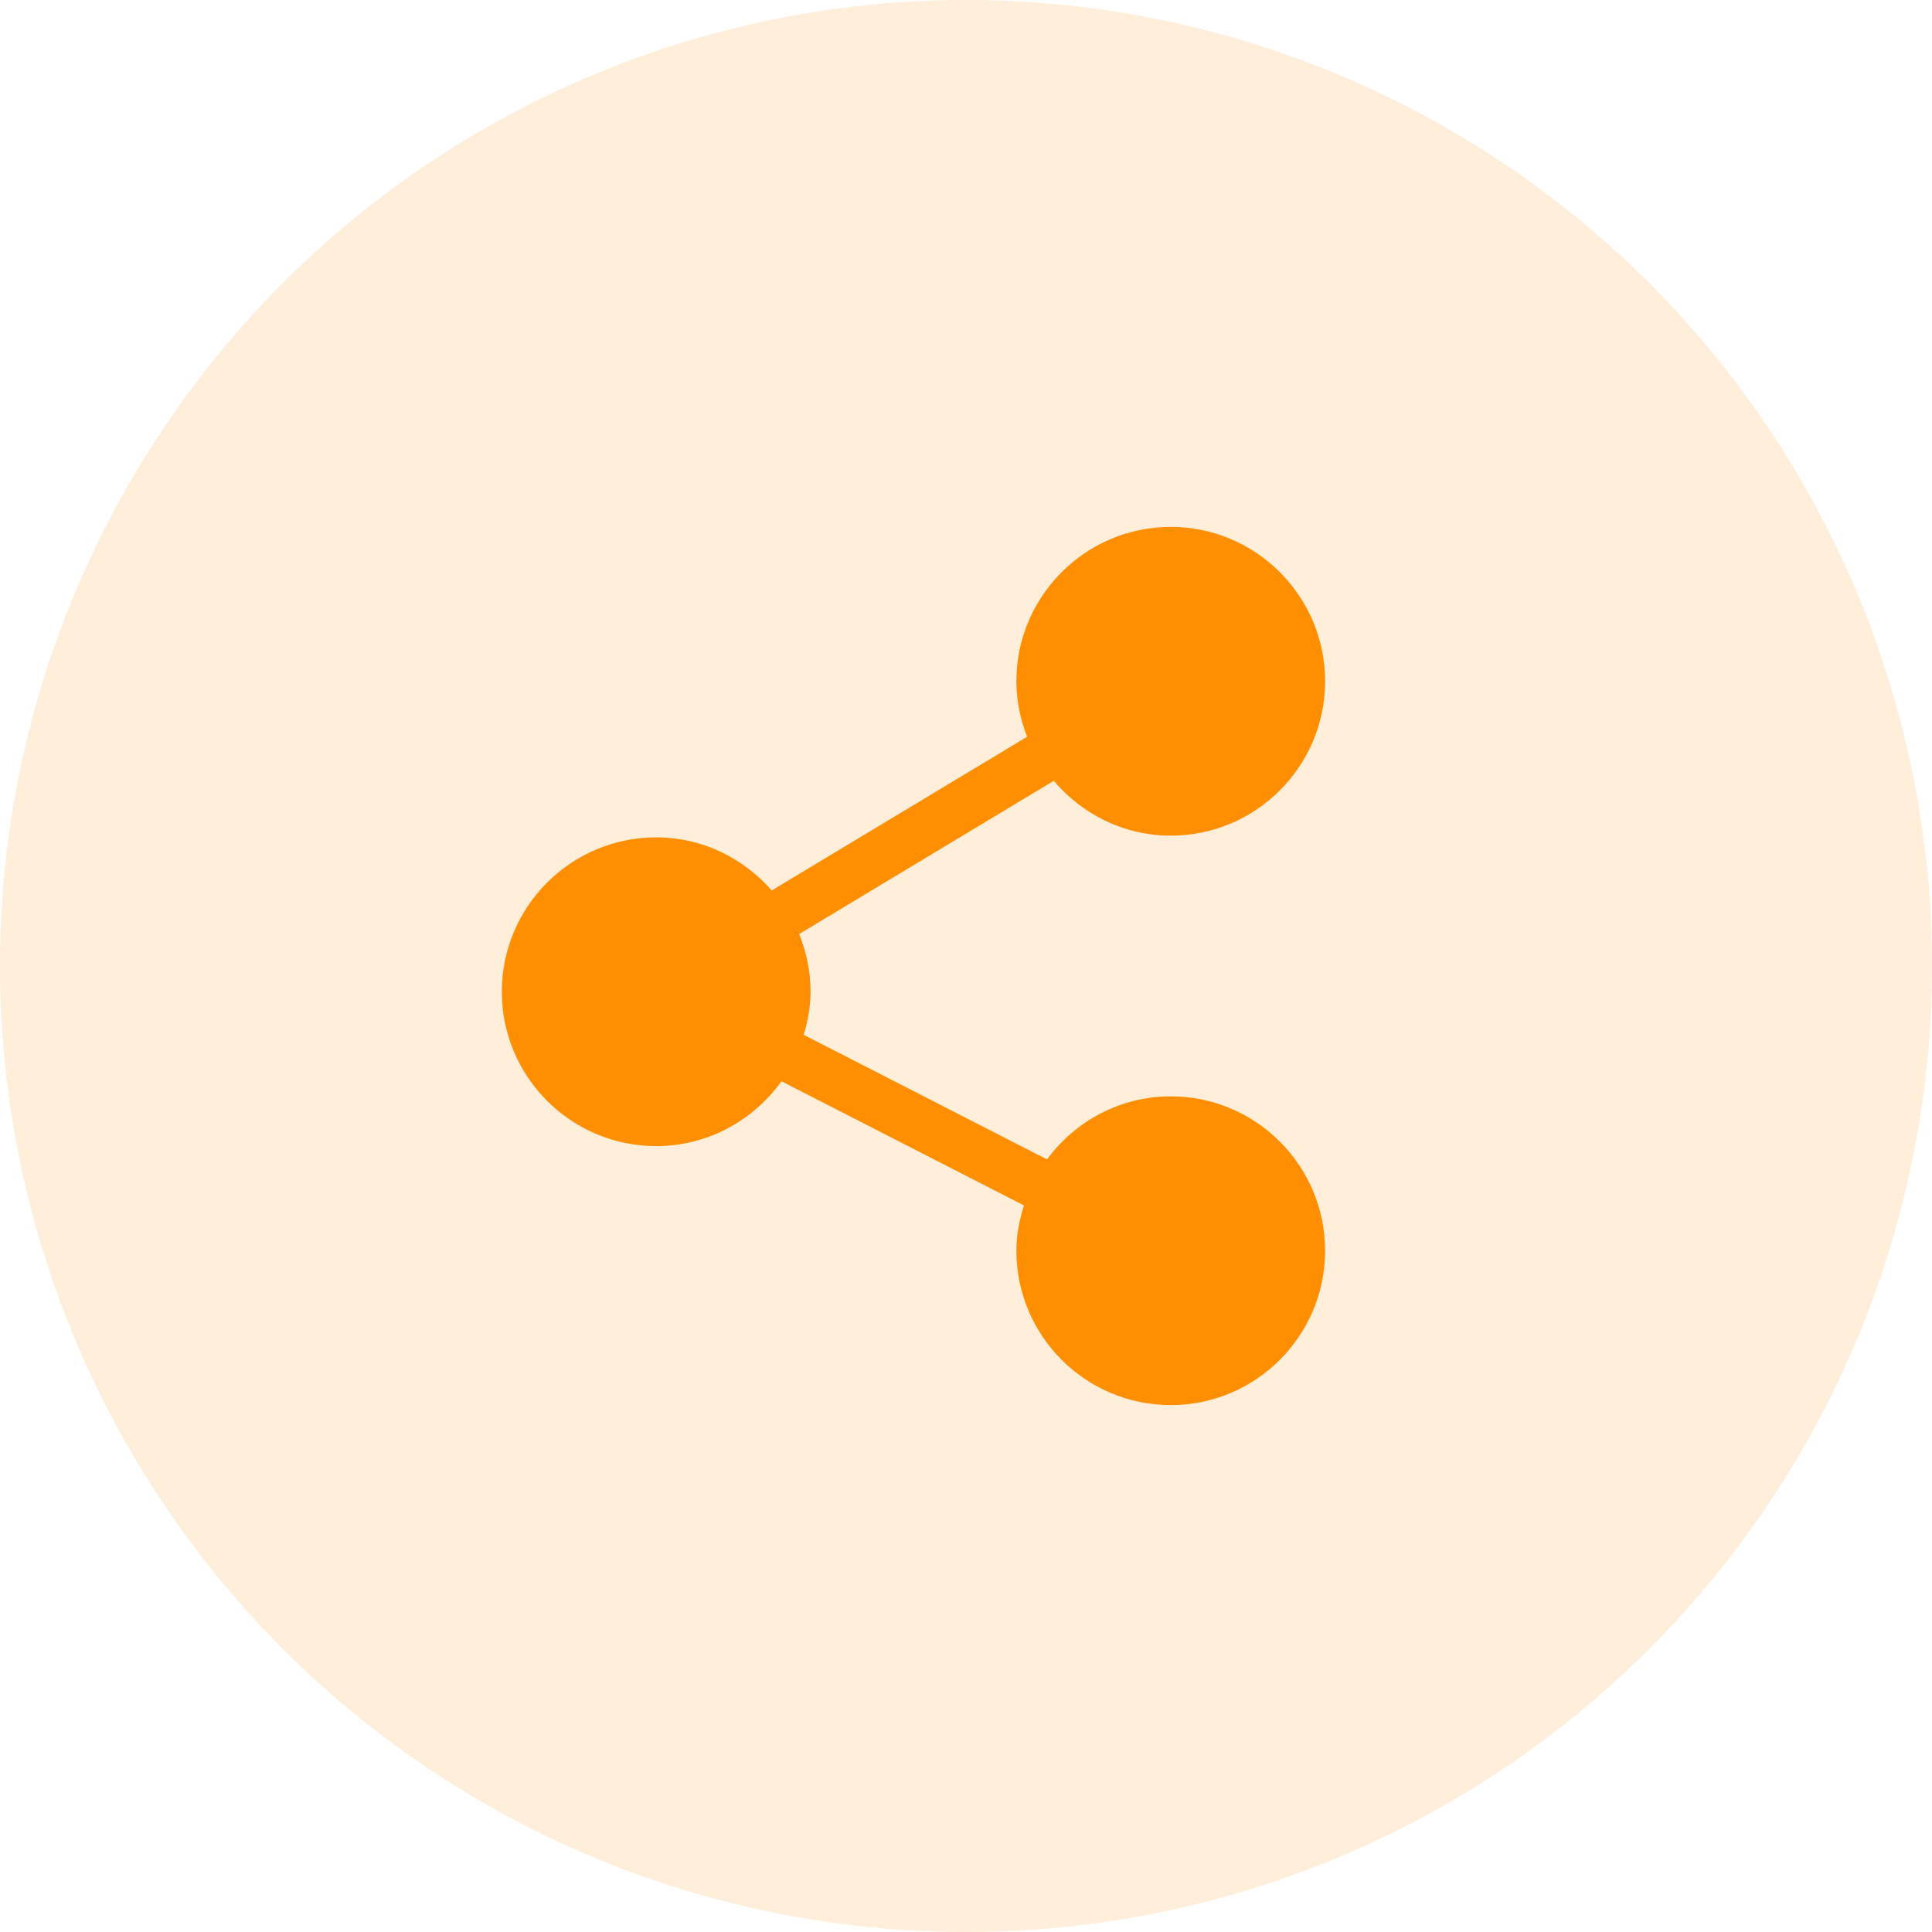
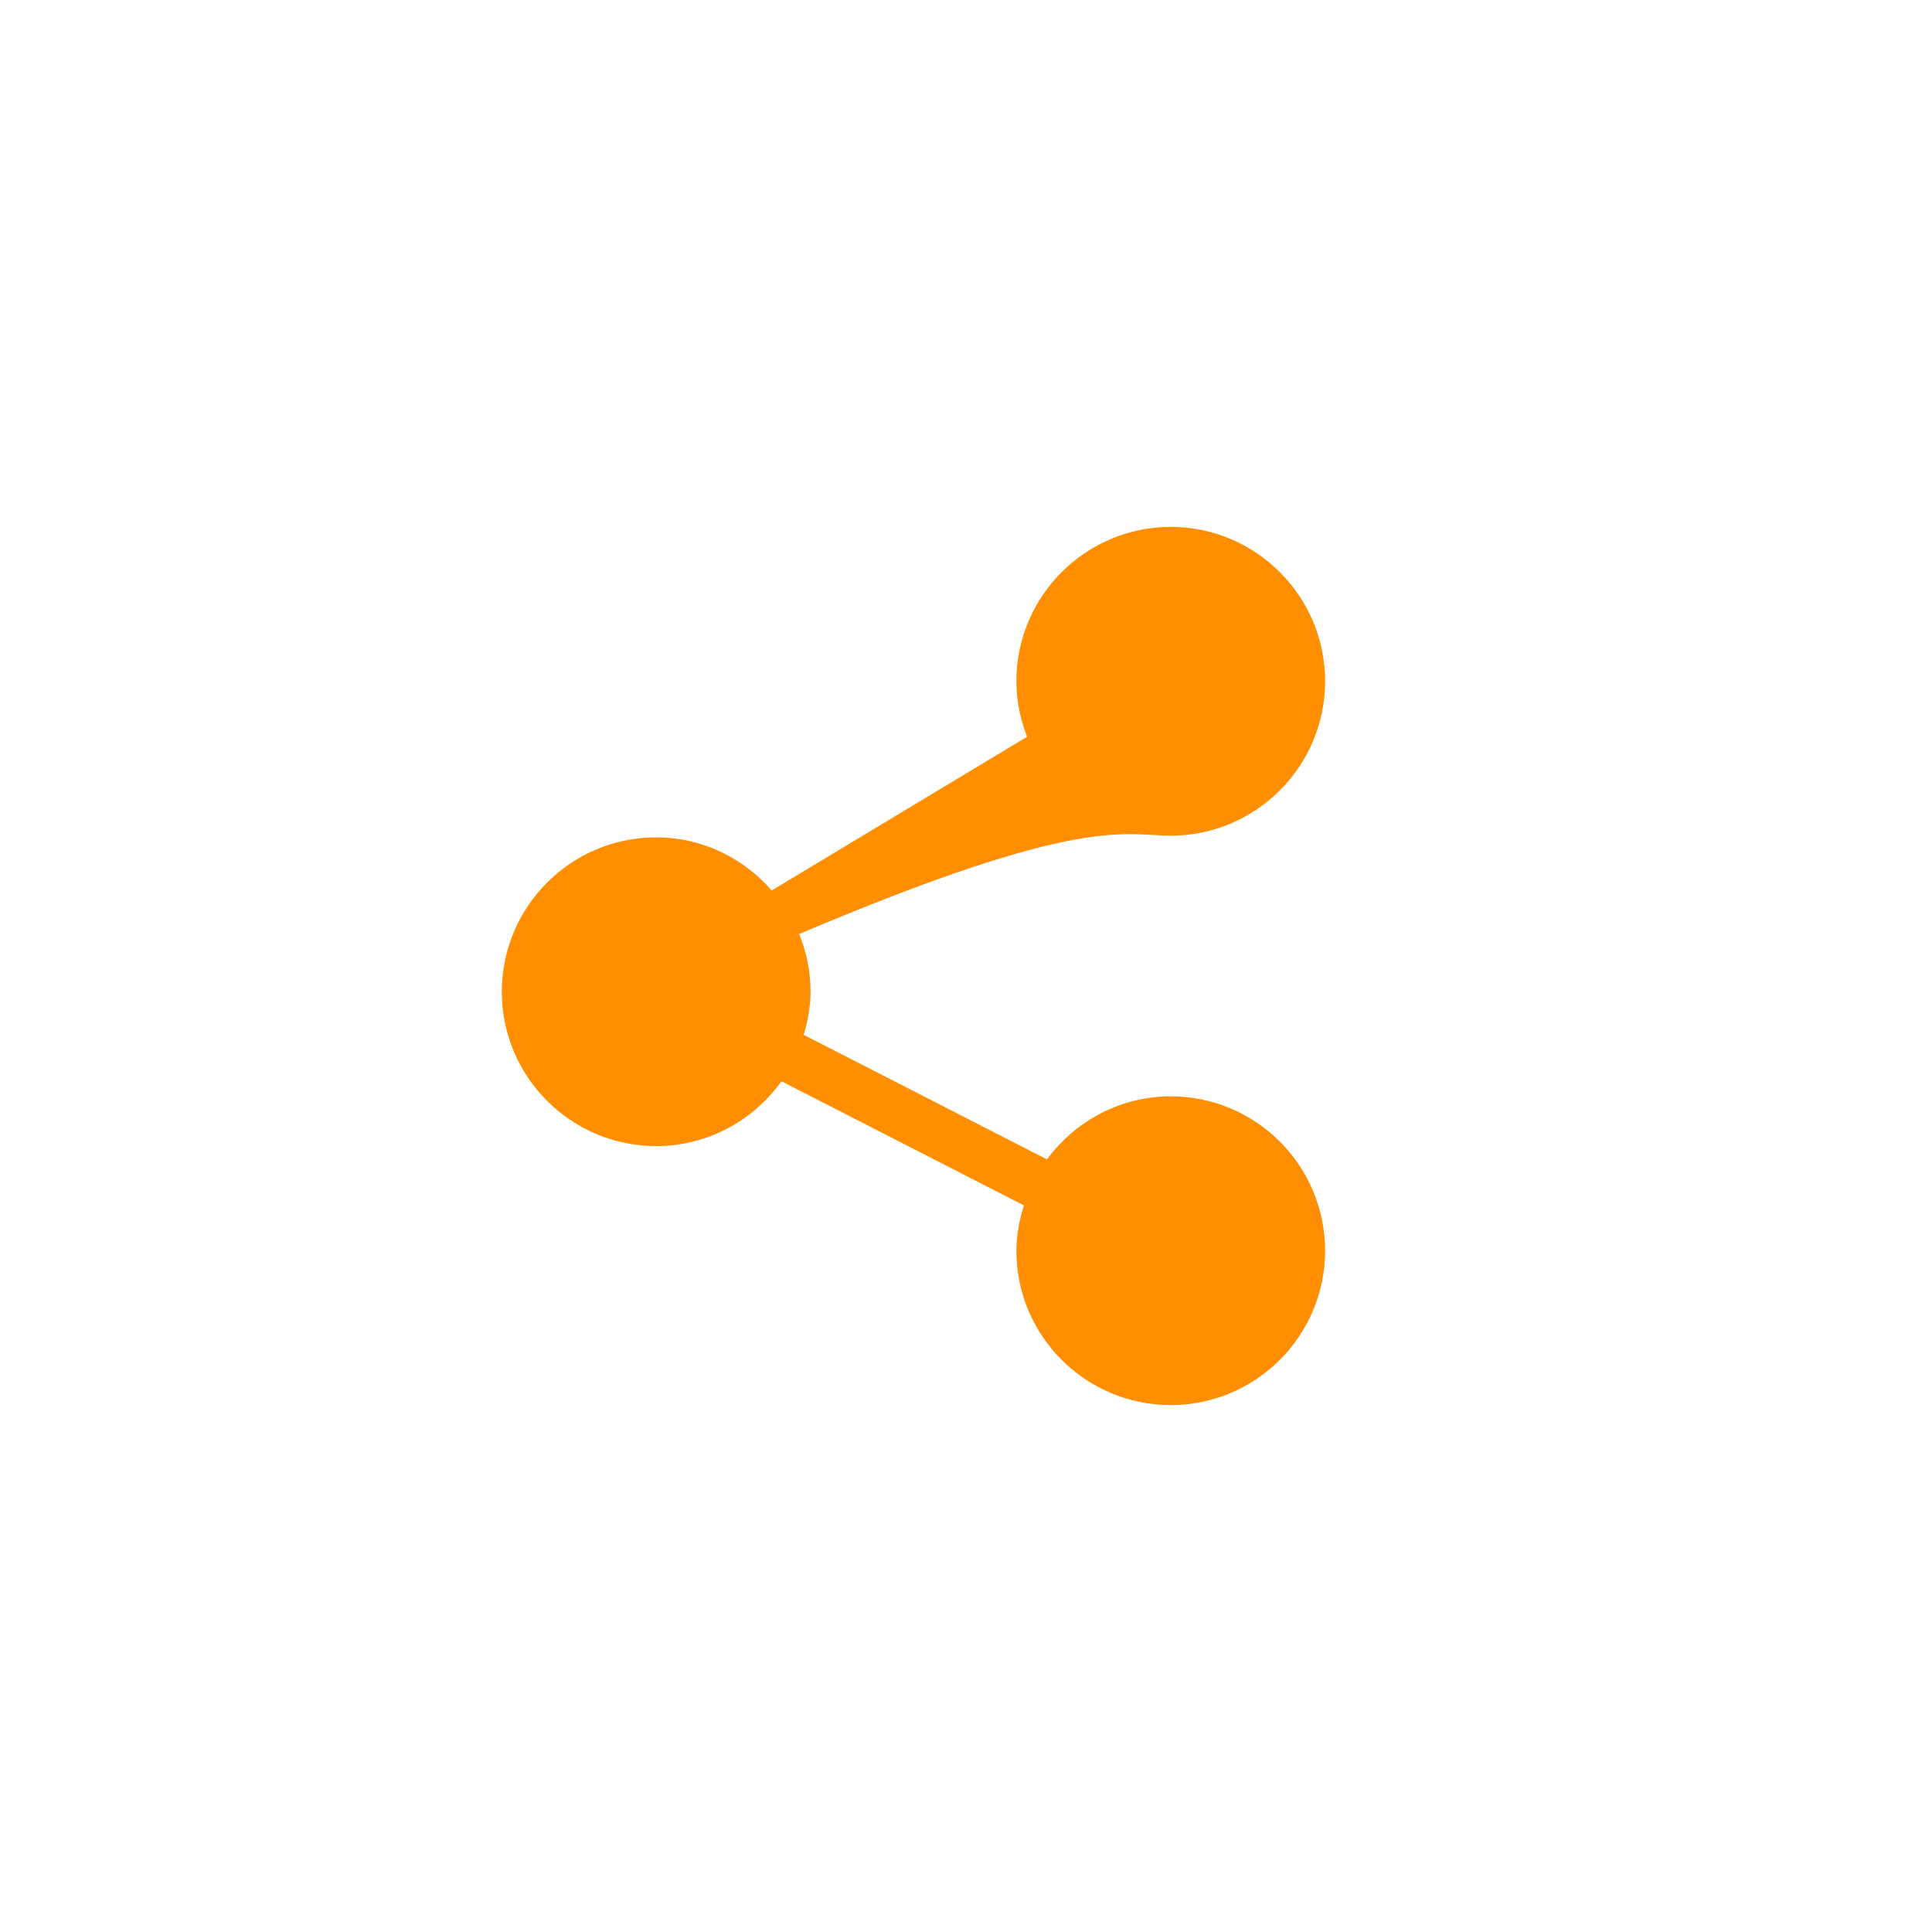
<svg xmlns="http://www.w3.org/2000/svg" width="77" height="77" viewBox="0 0 77 77" fill="none">
-   <circle opacity="0.15" cx="38.5" cy="38.5" r="38.5" fill="#FF8E00" />
-   <path d="M46.66 43.695C44.634 43.695 42.848 44.692 41.727 46.208L32.031 41.243C32.192 40.694 32.305 40.125 32.305 39.525C32.305 38.712 32.138 37.938 31.85 37.226L41.997 31.12C43.127 32.445 44.786 33.305 46.66 33.305C50.053 33.305 52.812 30.545 52.812 27.152C52.812 23.76 50.053 21 46.66 21C43.267 21 40.508 23.76 40.508 27.152C40.508 27.934 40.669 28.676 40.936 29.364L30.758 35.489C29.63 34.203 27.994 33.373 26.152 33.373C22.76 33.373 20 36.133 20 39.525C20 42.918 22.76 45.678 26.152 45.678C28.212 45.678 30.028 44.652 31.145 43.093L40.809 48.042C40.631 48.617 40.508 49.215 40.508 49.848C40.508 53.24 43.267 56 46.66 56C50.053 56 52.812 53.24 52.812 49.848C52.812 46.455 50.053 43.695 46.66 43.695Z" fill="#FF8E00" />
+   <path d="M46.66 43.695C44.634 43.695 42.848 44.692 41.727 46.208L32.031 41.243C32.192 40.694 32.305 40.125 32.305 39.525C32.305 38.712 32.138 37.938 31.85 37.226C43.127 32.445 44.786 33.305 46.66 33.305C50.053 33.305 52.812 30.545 52.812 27.152C52.812 23.76 50.053 21 46.66 21C43.267 21 40.508 23.76 40.508 27.152C40.508 27.934 40.669 28.676 40.936 29.364L30.758 35.489C29.63 34.203 27.994 33.373 26.152 33.373C22.76 33.373 20 36.133 20 39.525C20 42.918 22.76 45.678 26.152 45.678C28.212 45.678 30.028 44.652 31.145 43.093L40.809 48.042C40.631 48.617 40.508 49.215 40.508 49.848C40.508 53.24 43.267 56 46.66 56C50.053 56 52.812 53.24 52.812 49.848C52.812 46.455 50.053 43.695 46.66 43.695Z" fill="#FF8E00" />
</svg>